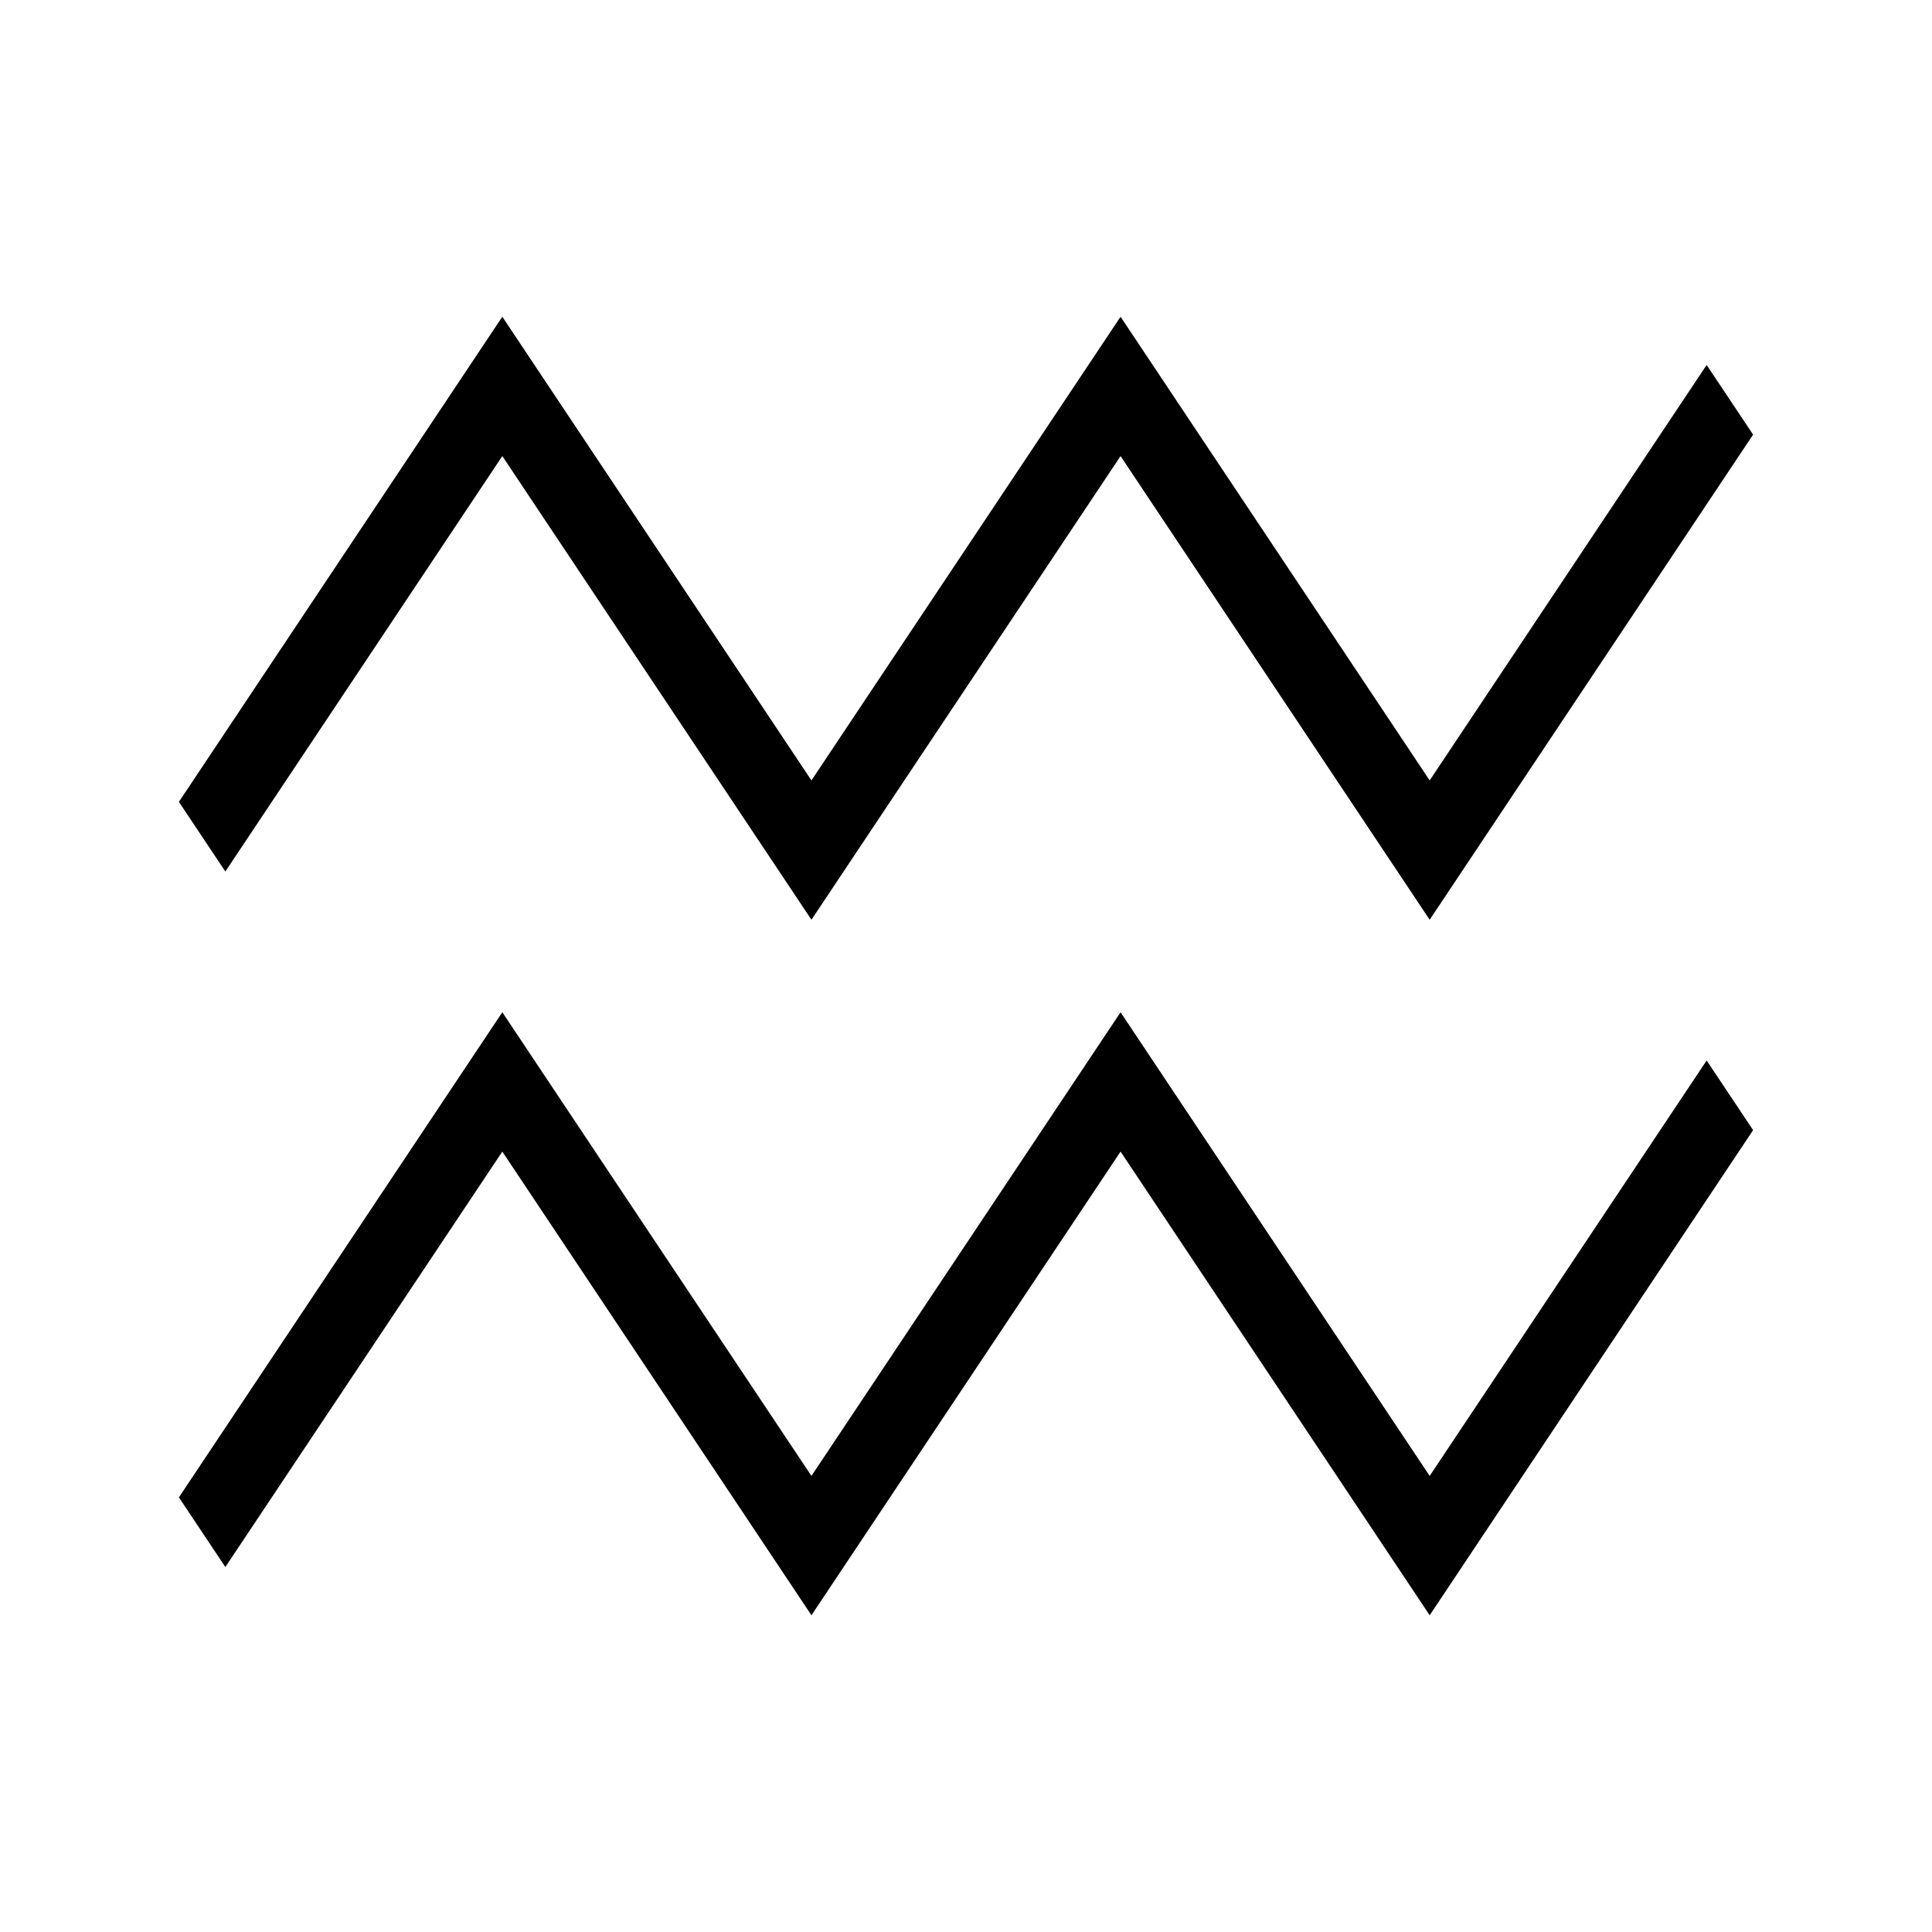
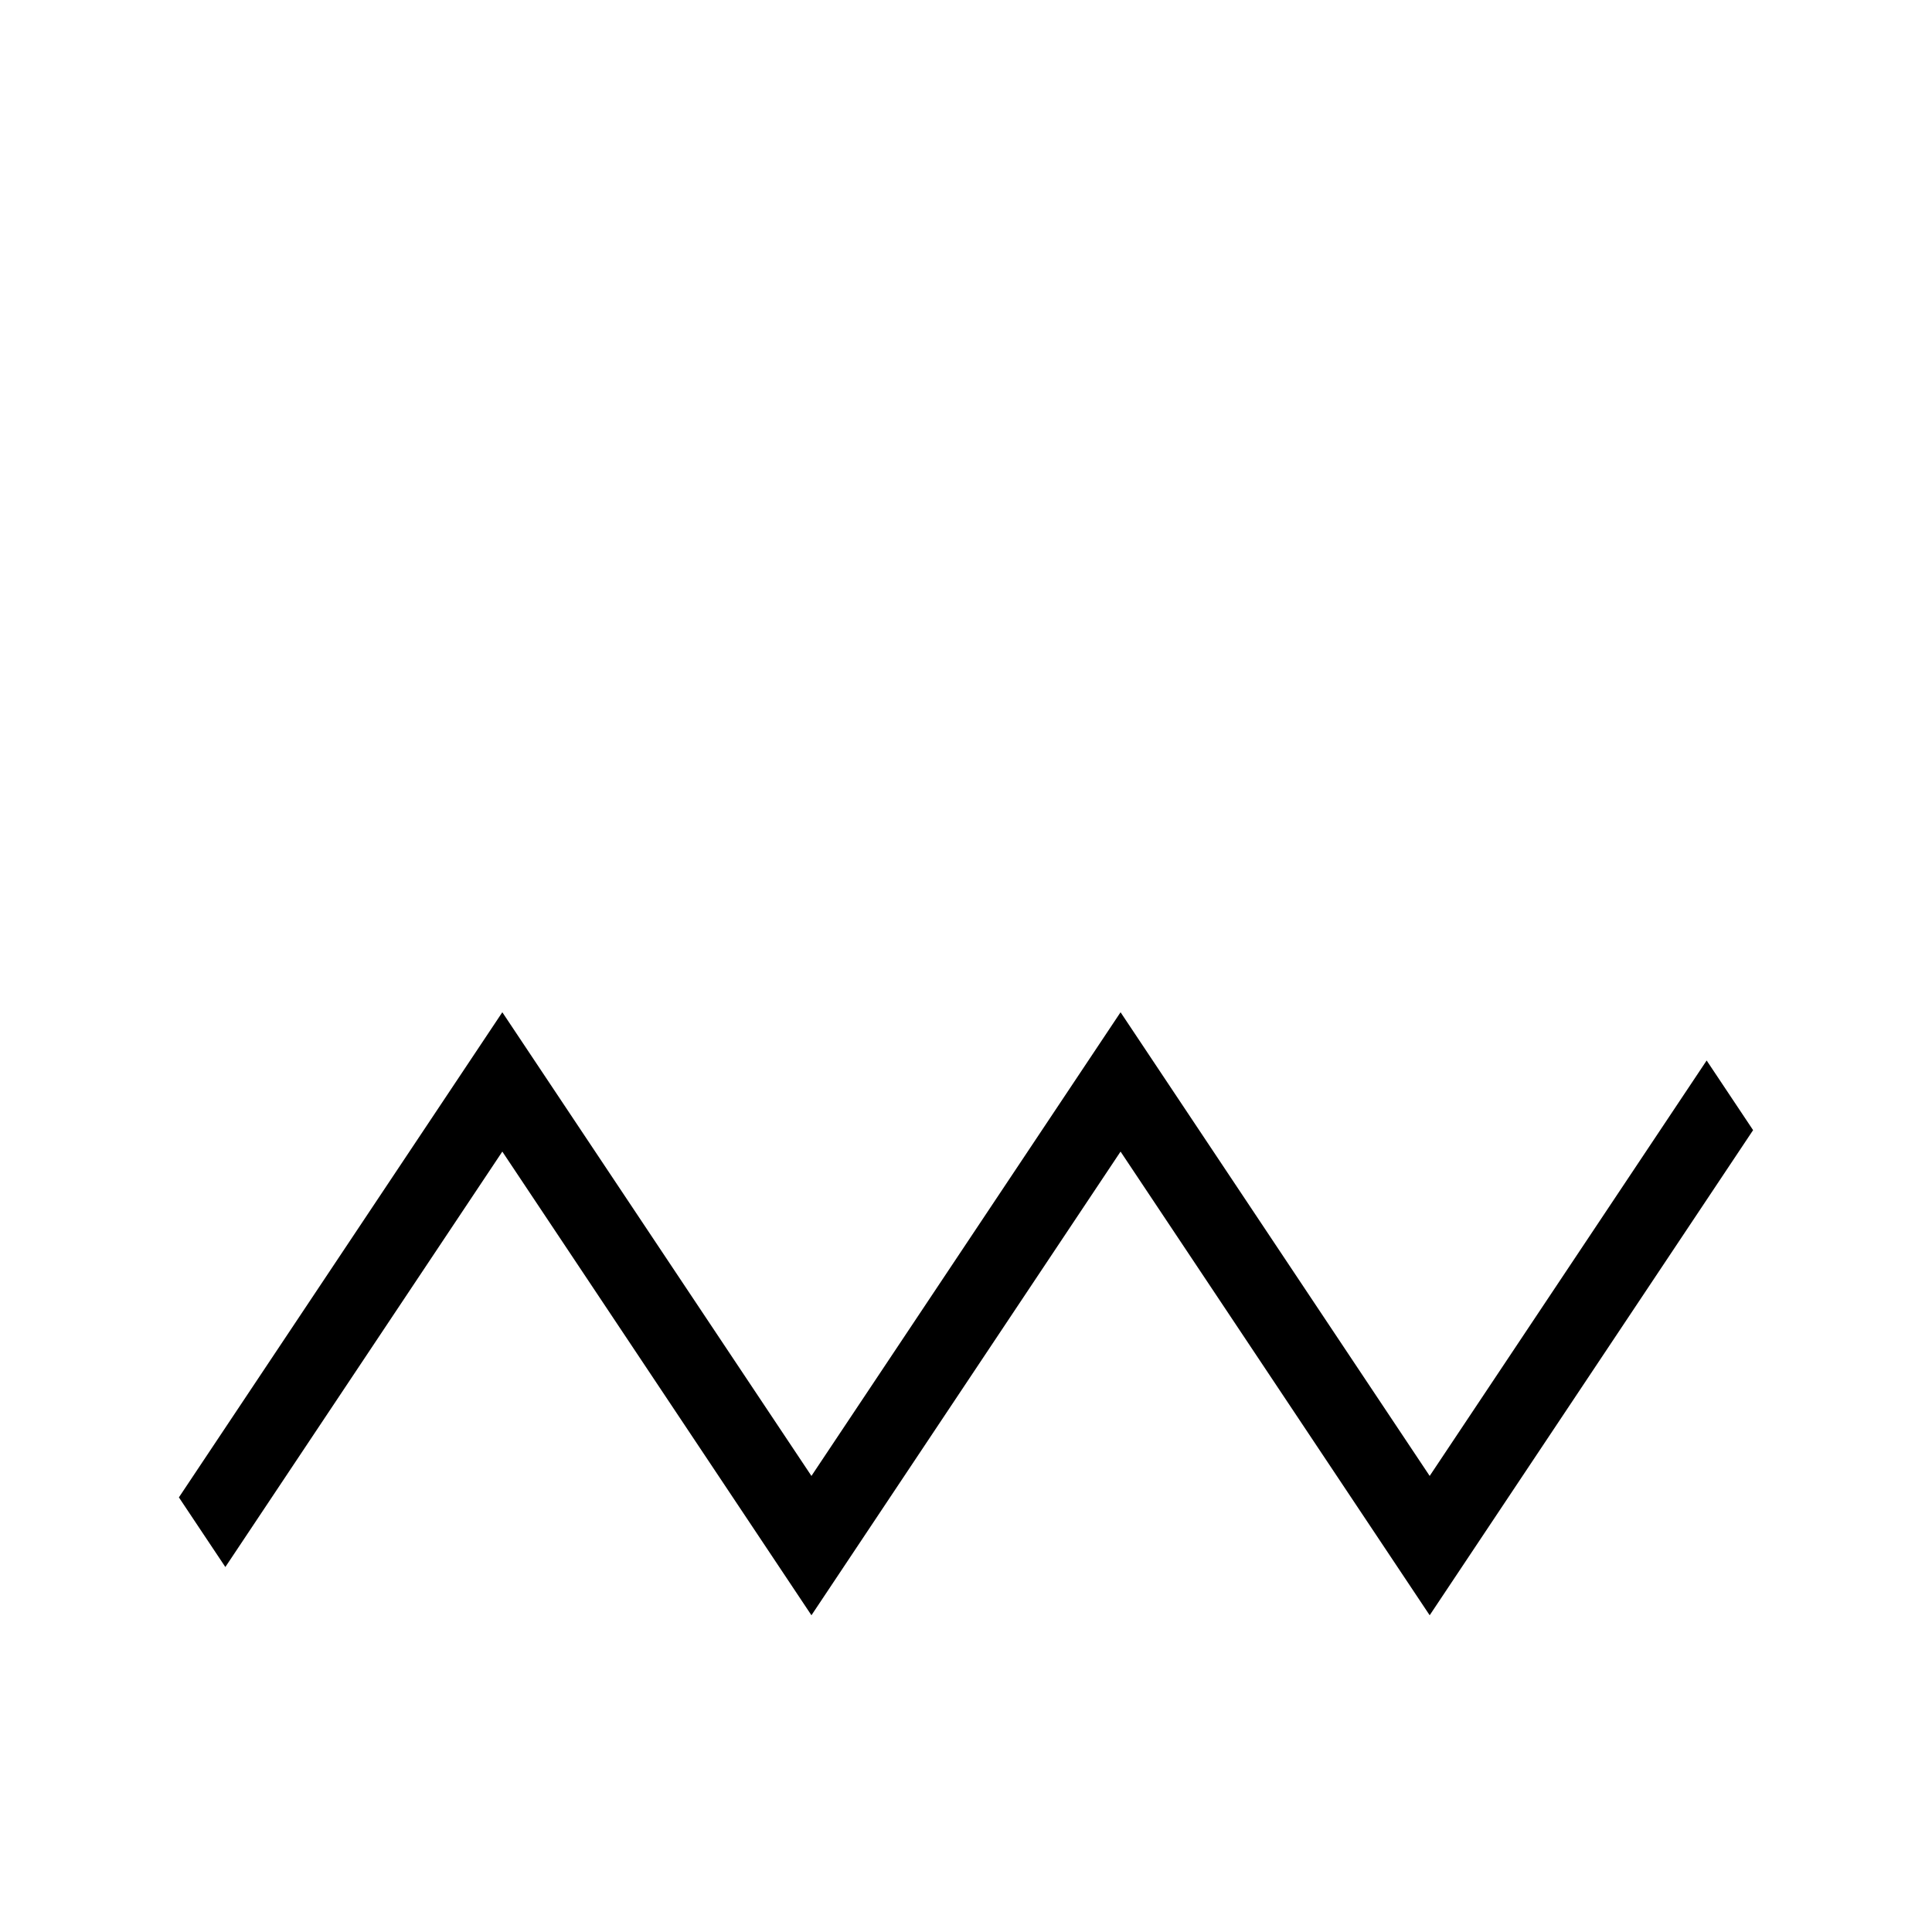
<svg xmlns="http://www.w3.org/2000/svg" id="icon" viewBox="0 0 1000 1000">
  <defs>
    <style>.cls-1{fill:#000;stroke-width:0px;}</style>
  </defs>
-   <polygon class="cls-1" points="883.36 188.91 740 403.94 580 163.94 420 403.94 260 163.94 92.6 415.04 116.64 451.09 260 236.06 420 476.06 580 236.06 740 476.06 907.4 224.96 883.36 188.91" />
  <polygon class="cls-1" points="883.36 548.91 740 763.94 580 523.94 420 763.94 260 523.94 92.6 775.04 116.64 811.09 260 596.06 420 836.06 580 596.06 740 836.06 907.4 584.96 883.36 548.91" />
</svg>